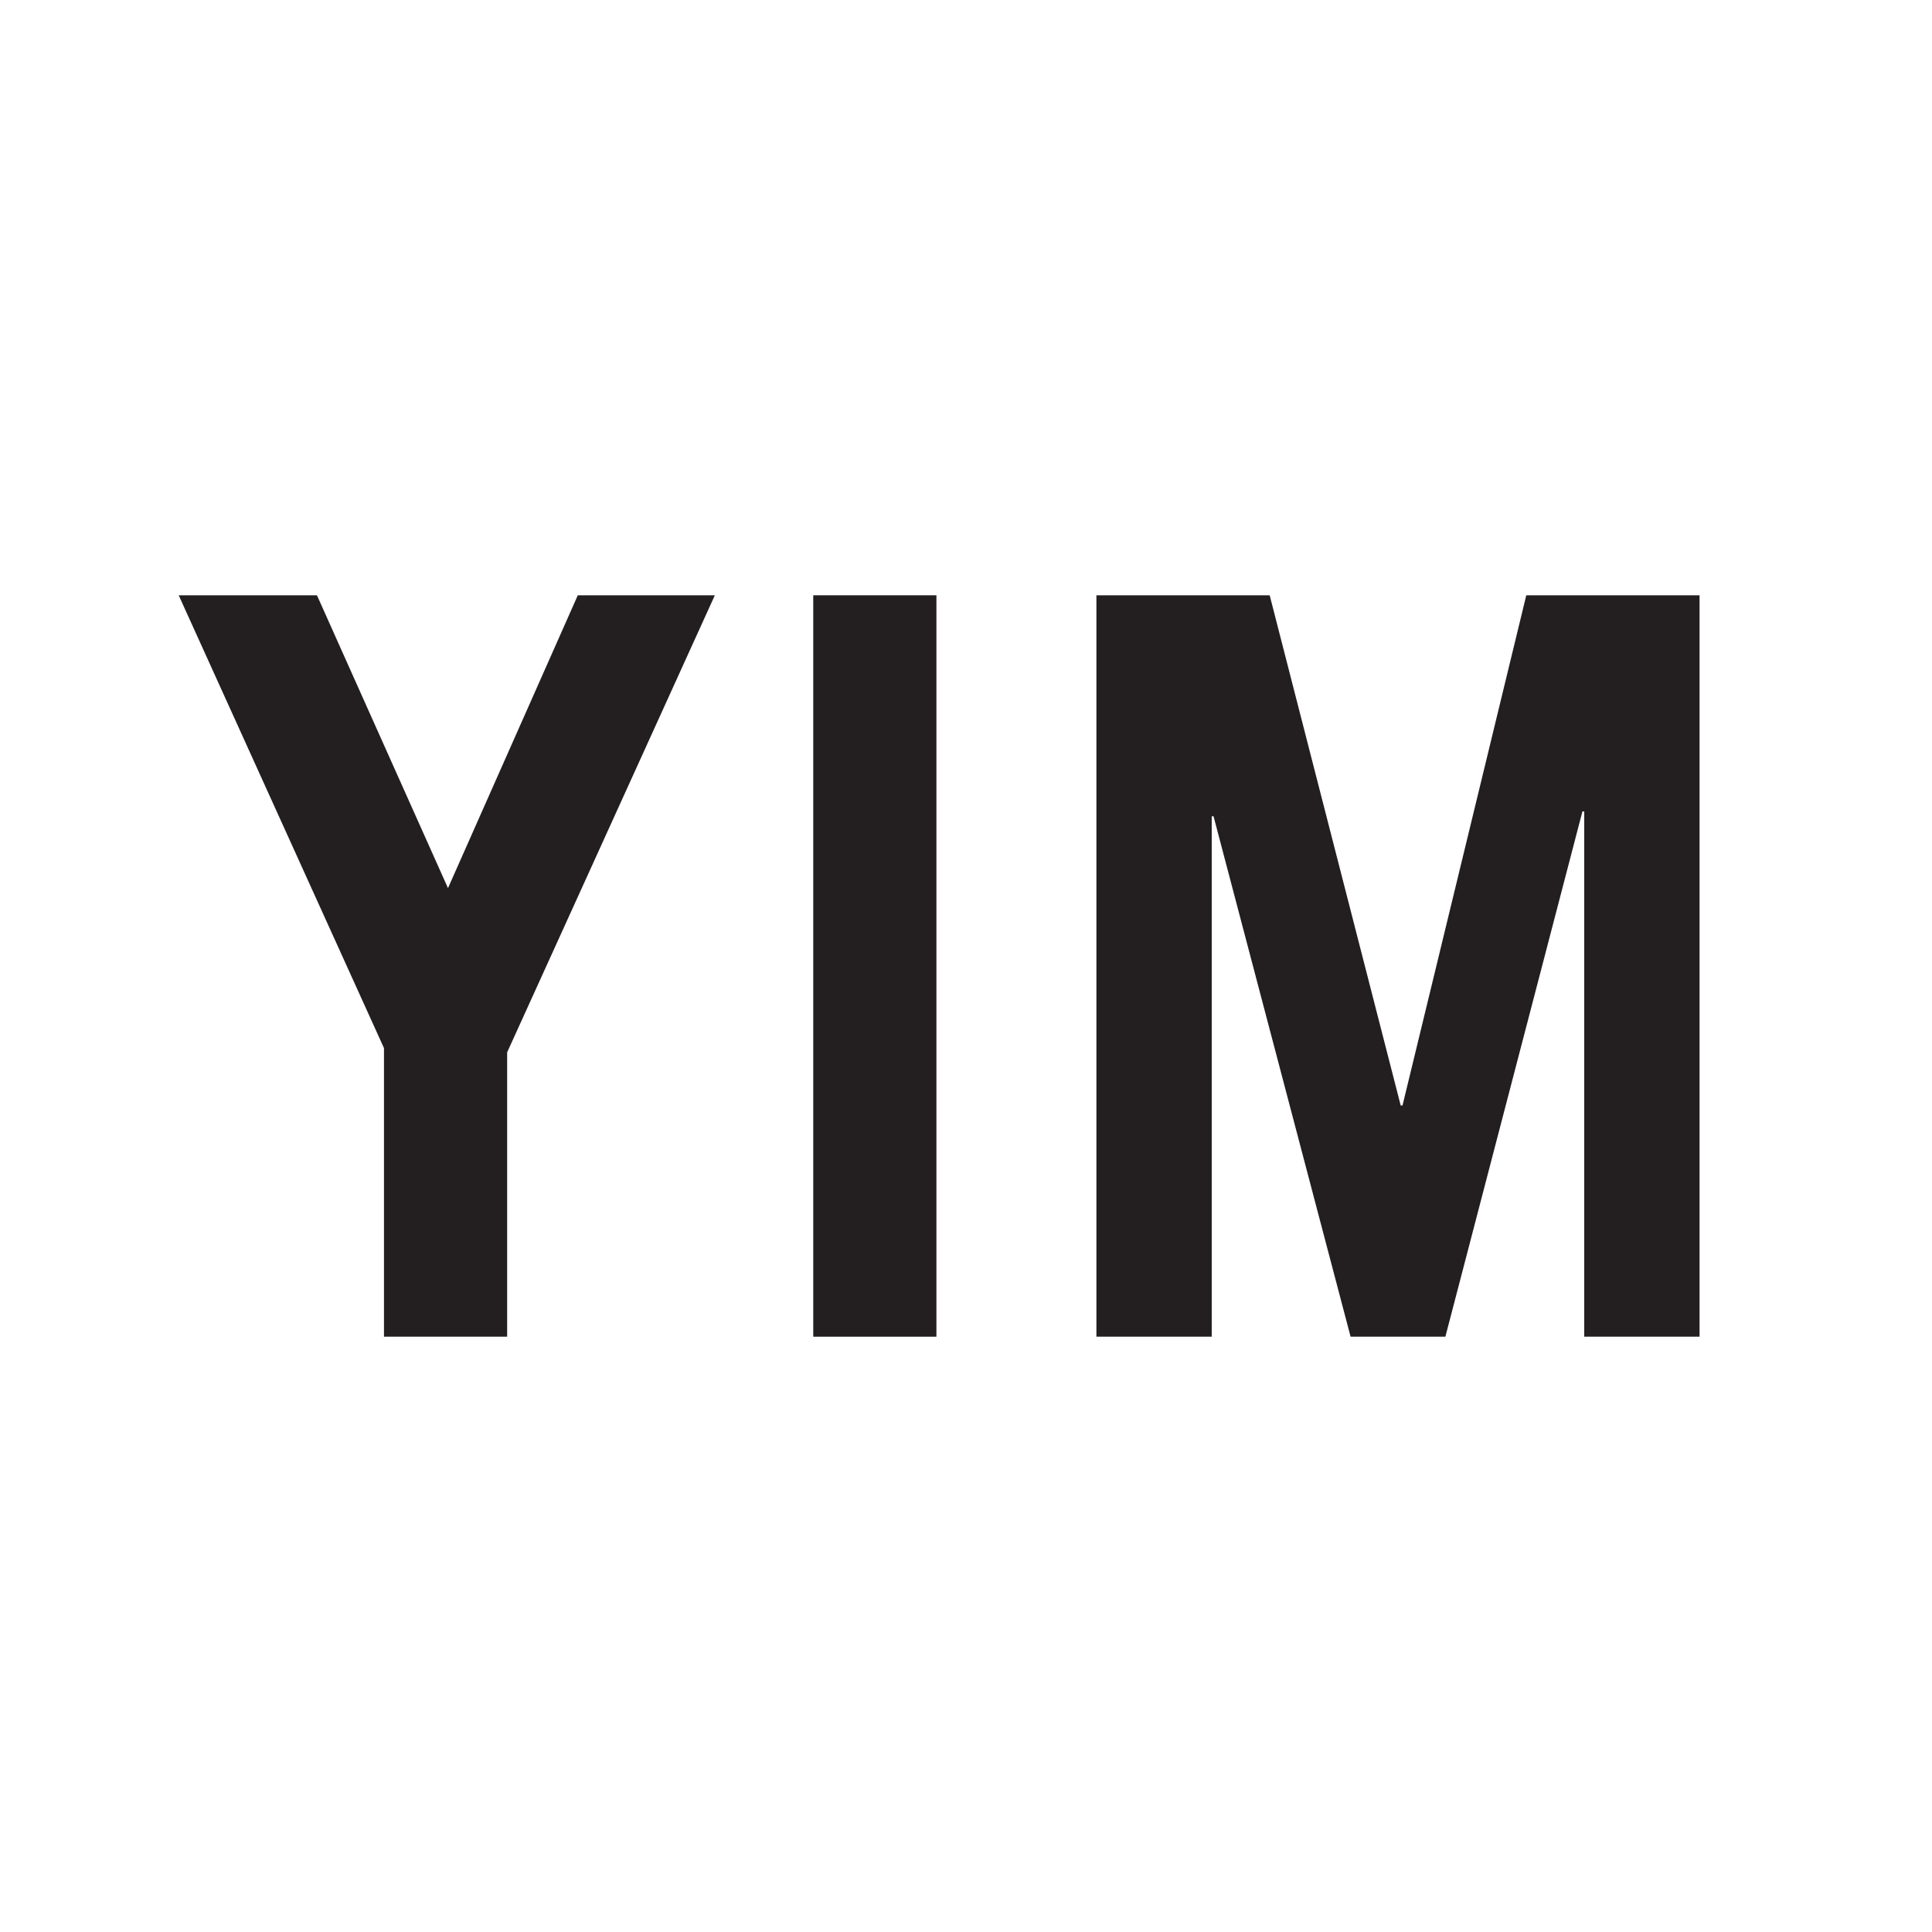
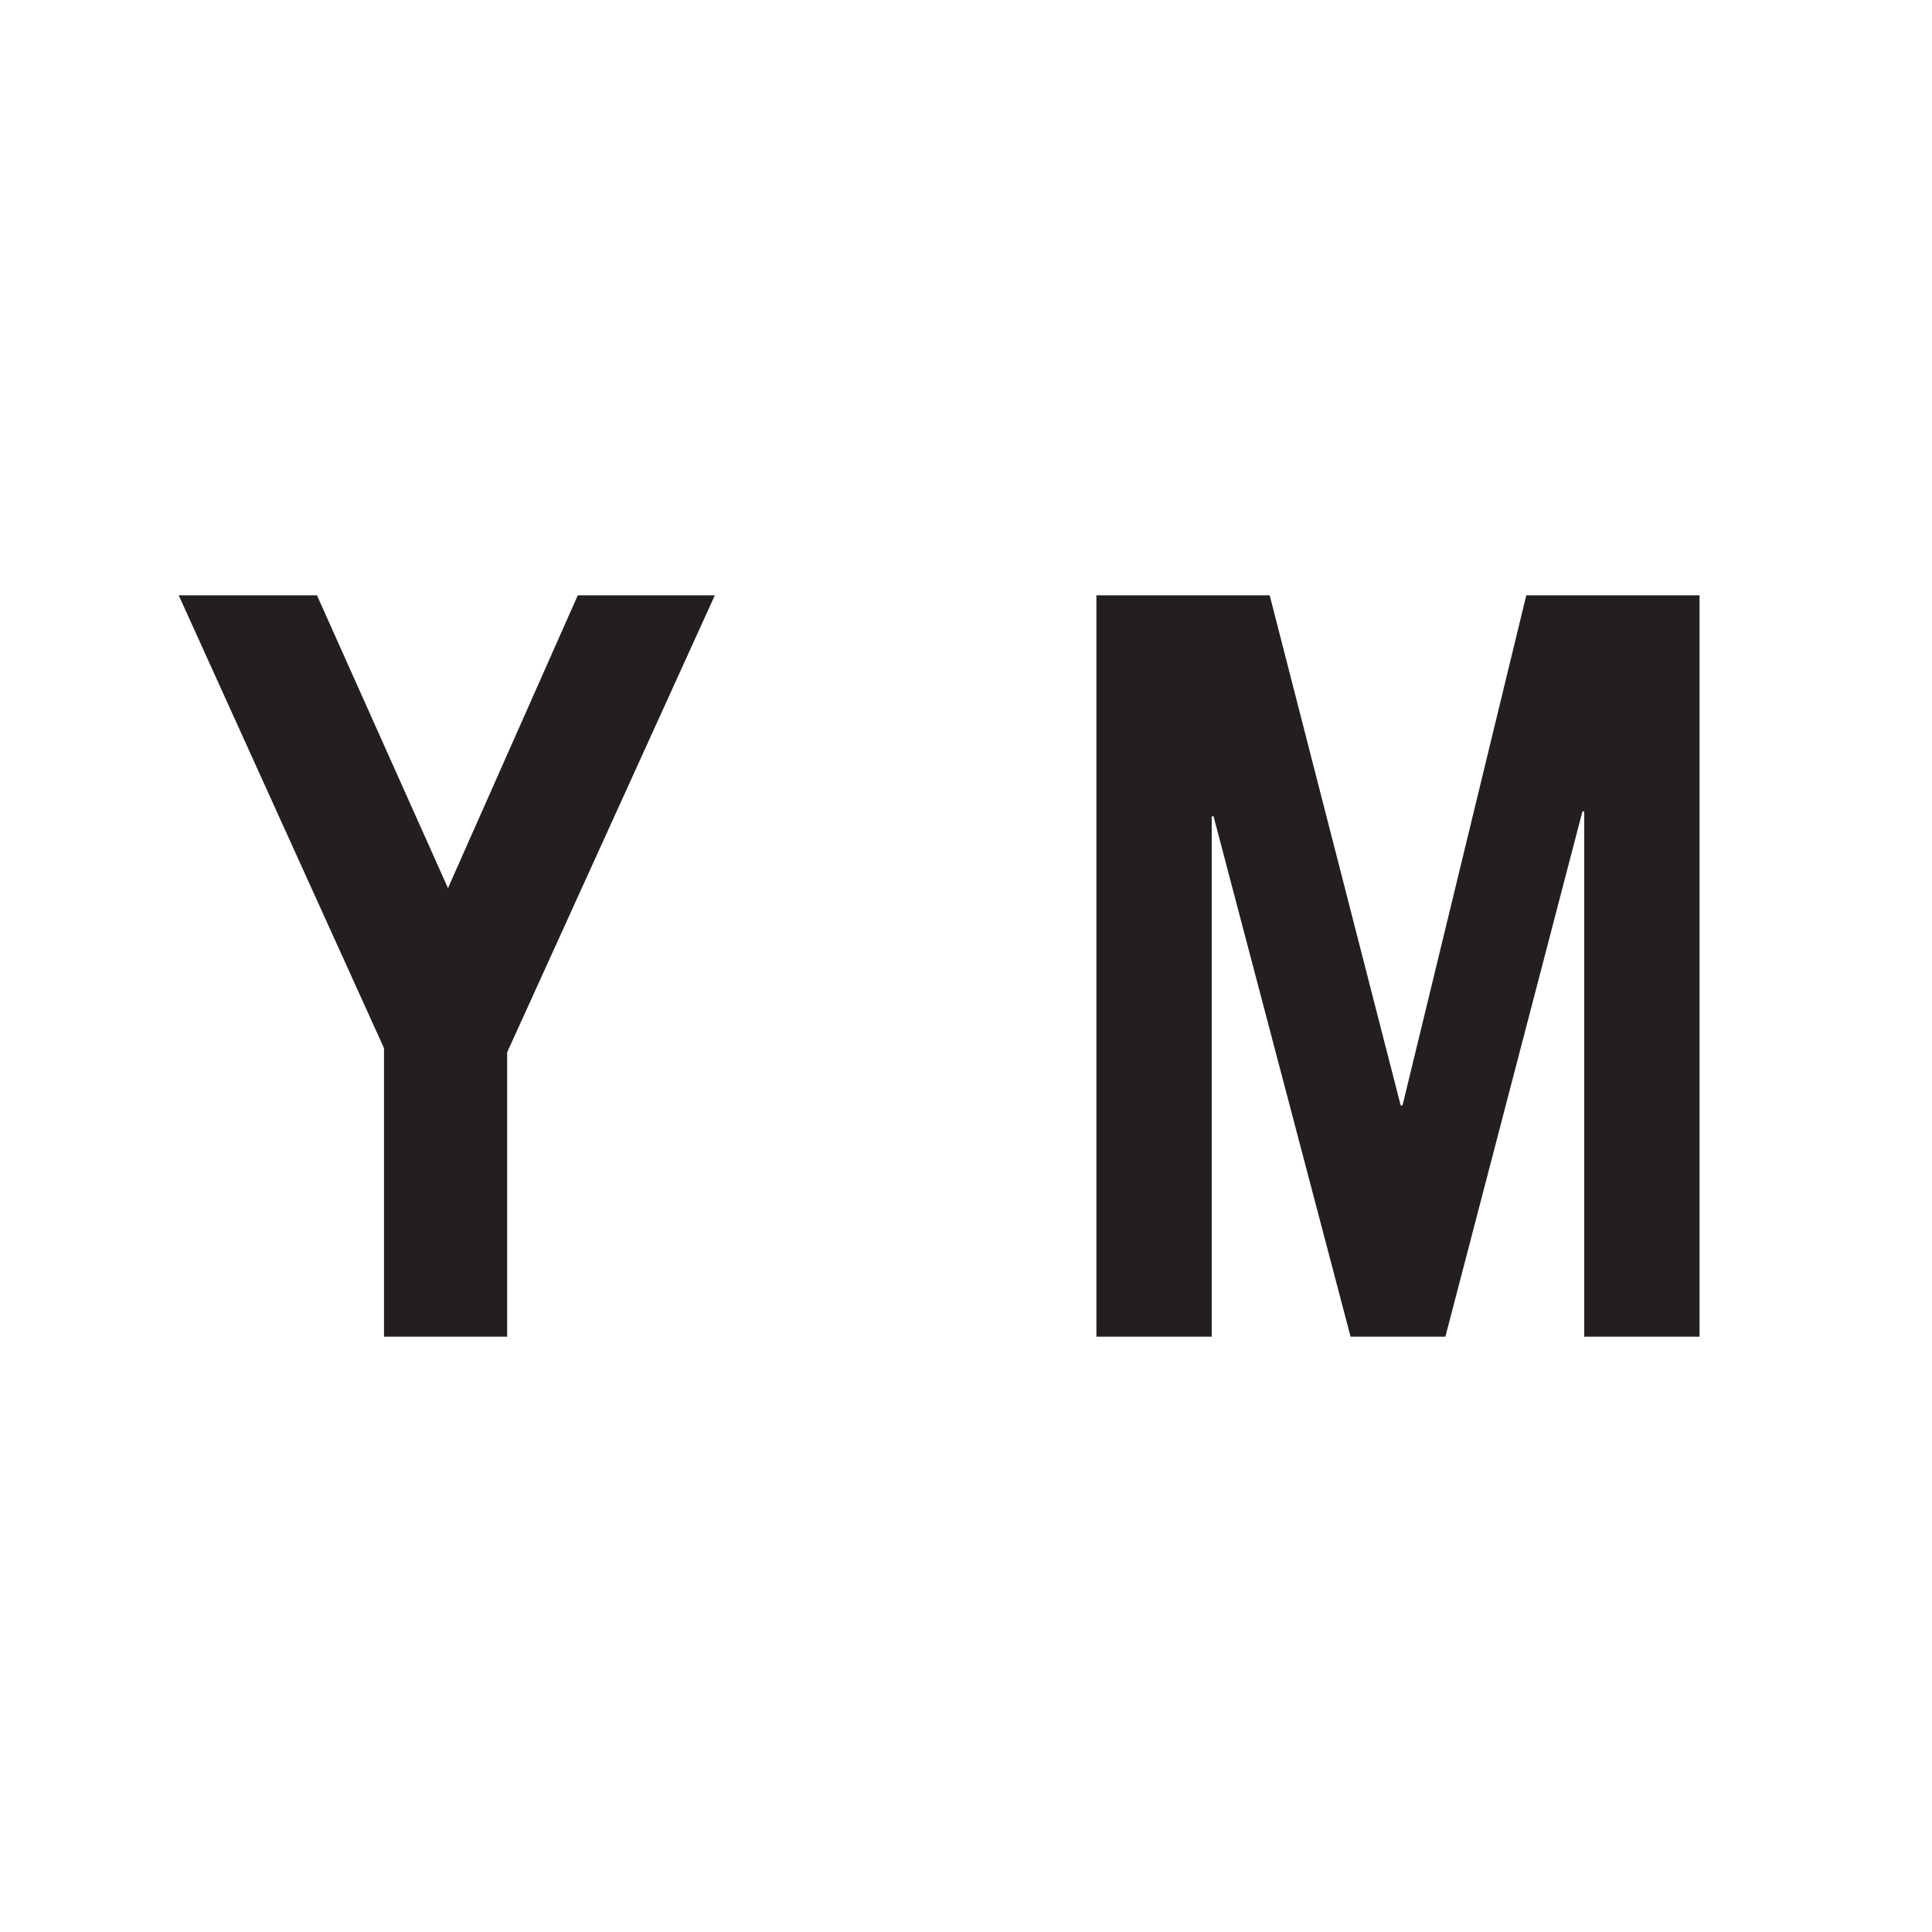
<svg xmlns="http://www.w3.org/2000/svg" viewBox="0 0 32 32" data-name="Layer 1" id="Layer_1">
  <defs>
    <style>
      .cls-1 {
        fill: #231f20;
      }

      .cls-2 {
        fill: #fff;
      }
    </style>
  </defs>
-   <rect height="32" width="32" class="cls-2" />
  <g>
    <path d="M2.96,9.86h2.29l2.17,4.85,2.15-4.85h2.27l-3.44,7.57v4.71h-2.04v-4.78l-3.4-7.5Z" class="cls-1" />
-     <path d="M15.51,9.86v12.28h-2.04v-12.28h2.04Z" class="cls-1" />
    <path d="M21.03,9.86l2.17,8.45h.03l2.05-8.45h2.87v12.28h-1.91v-8.7h-.03l-2.27,8.7h-1.57l-2.27-8.62h-.03v8.62h-1.91v-12.28h2.87Z" class="cls-1" />
  </g>
</svg>